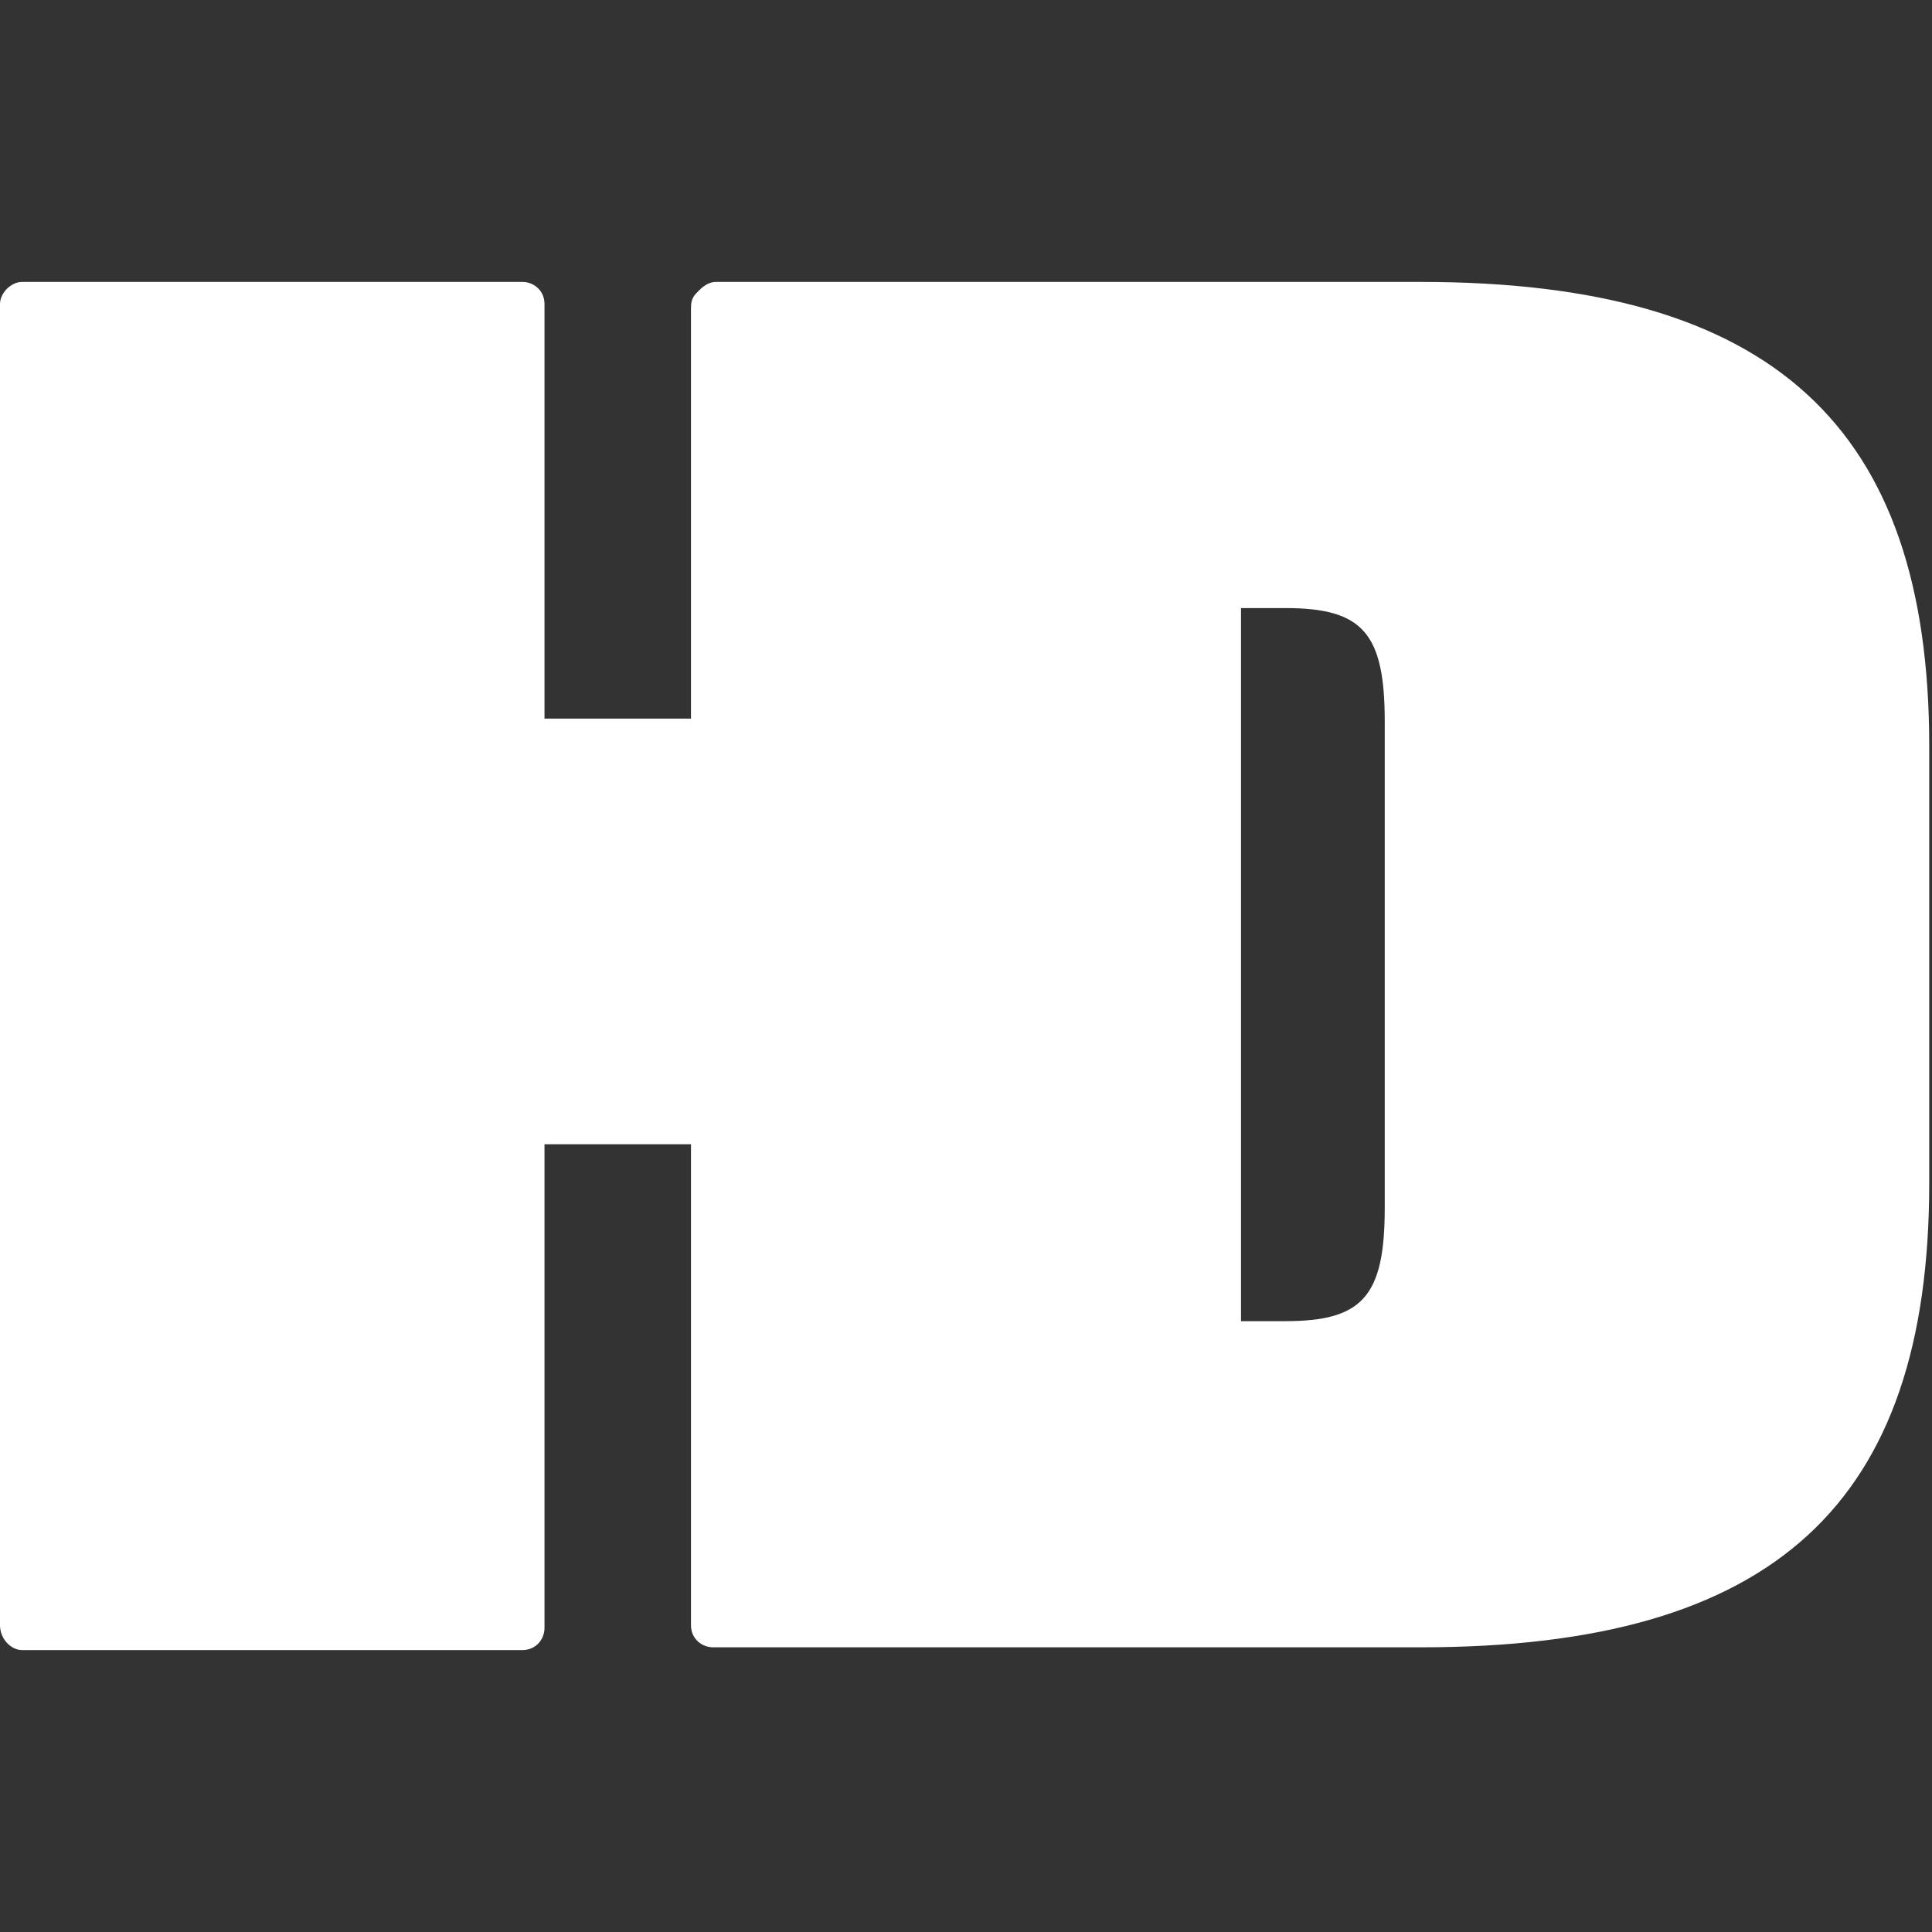
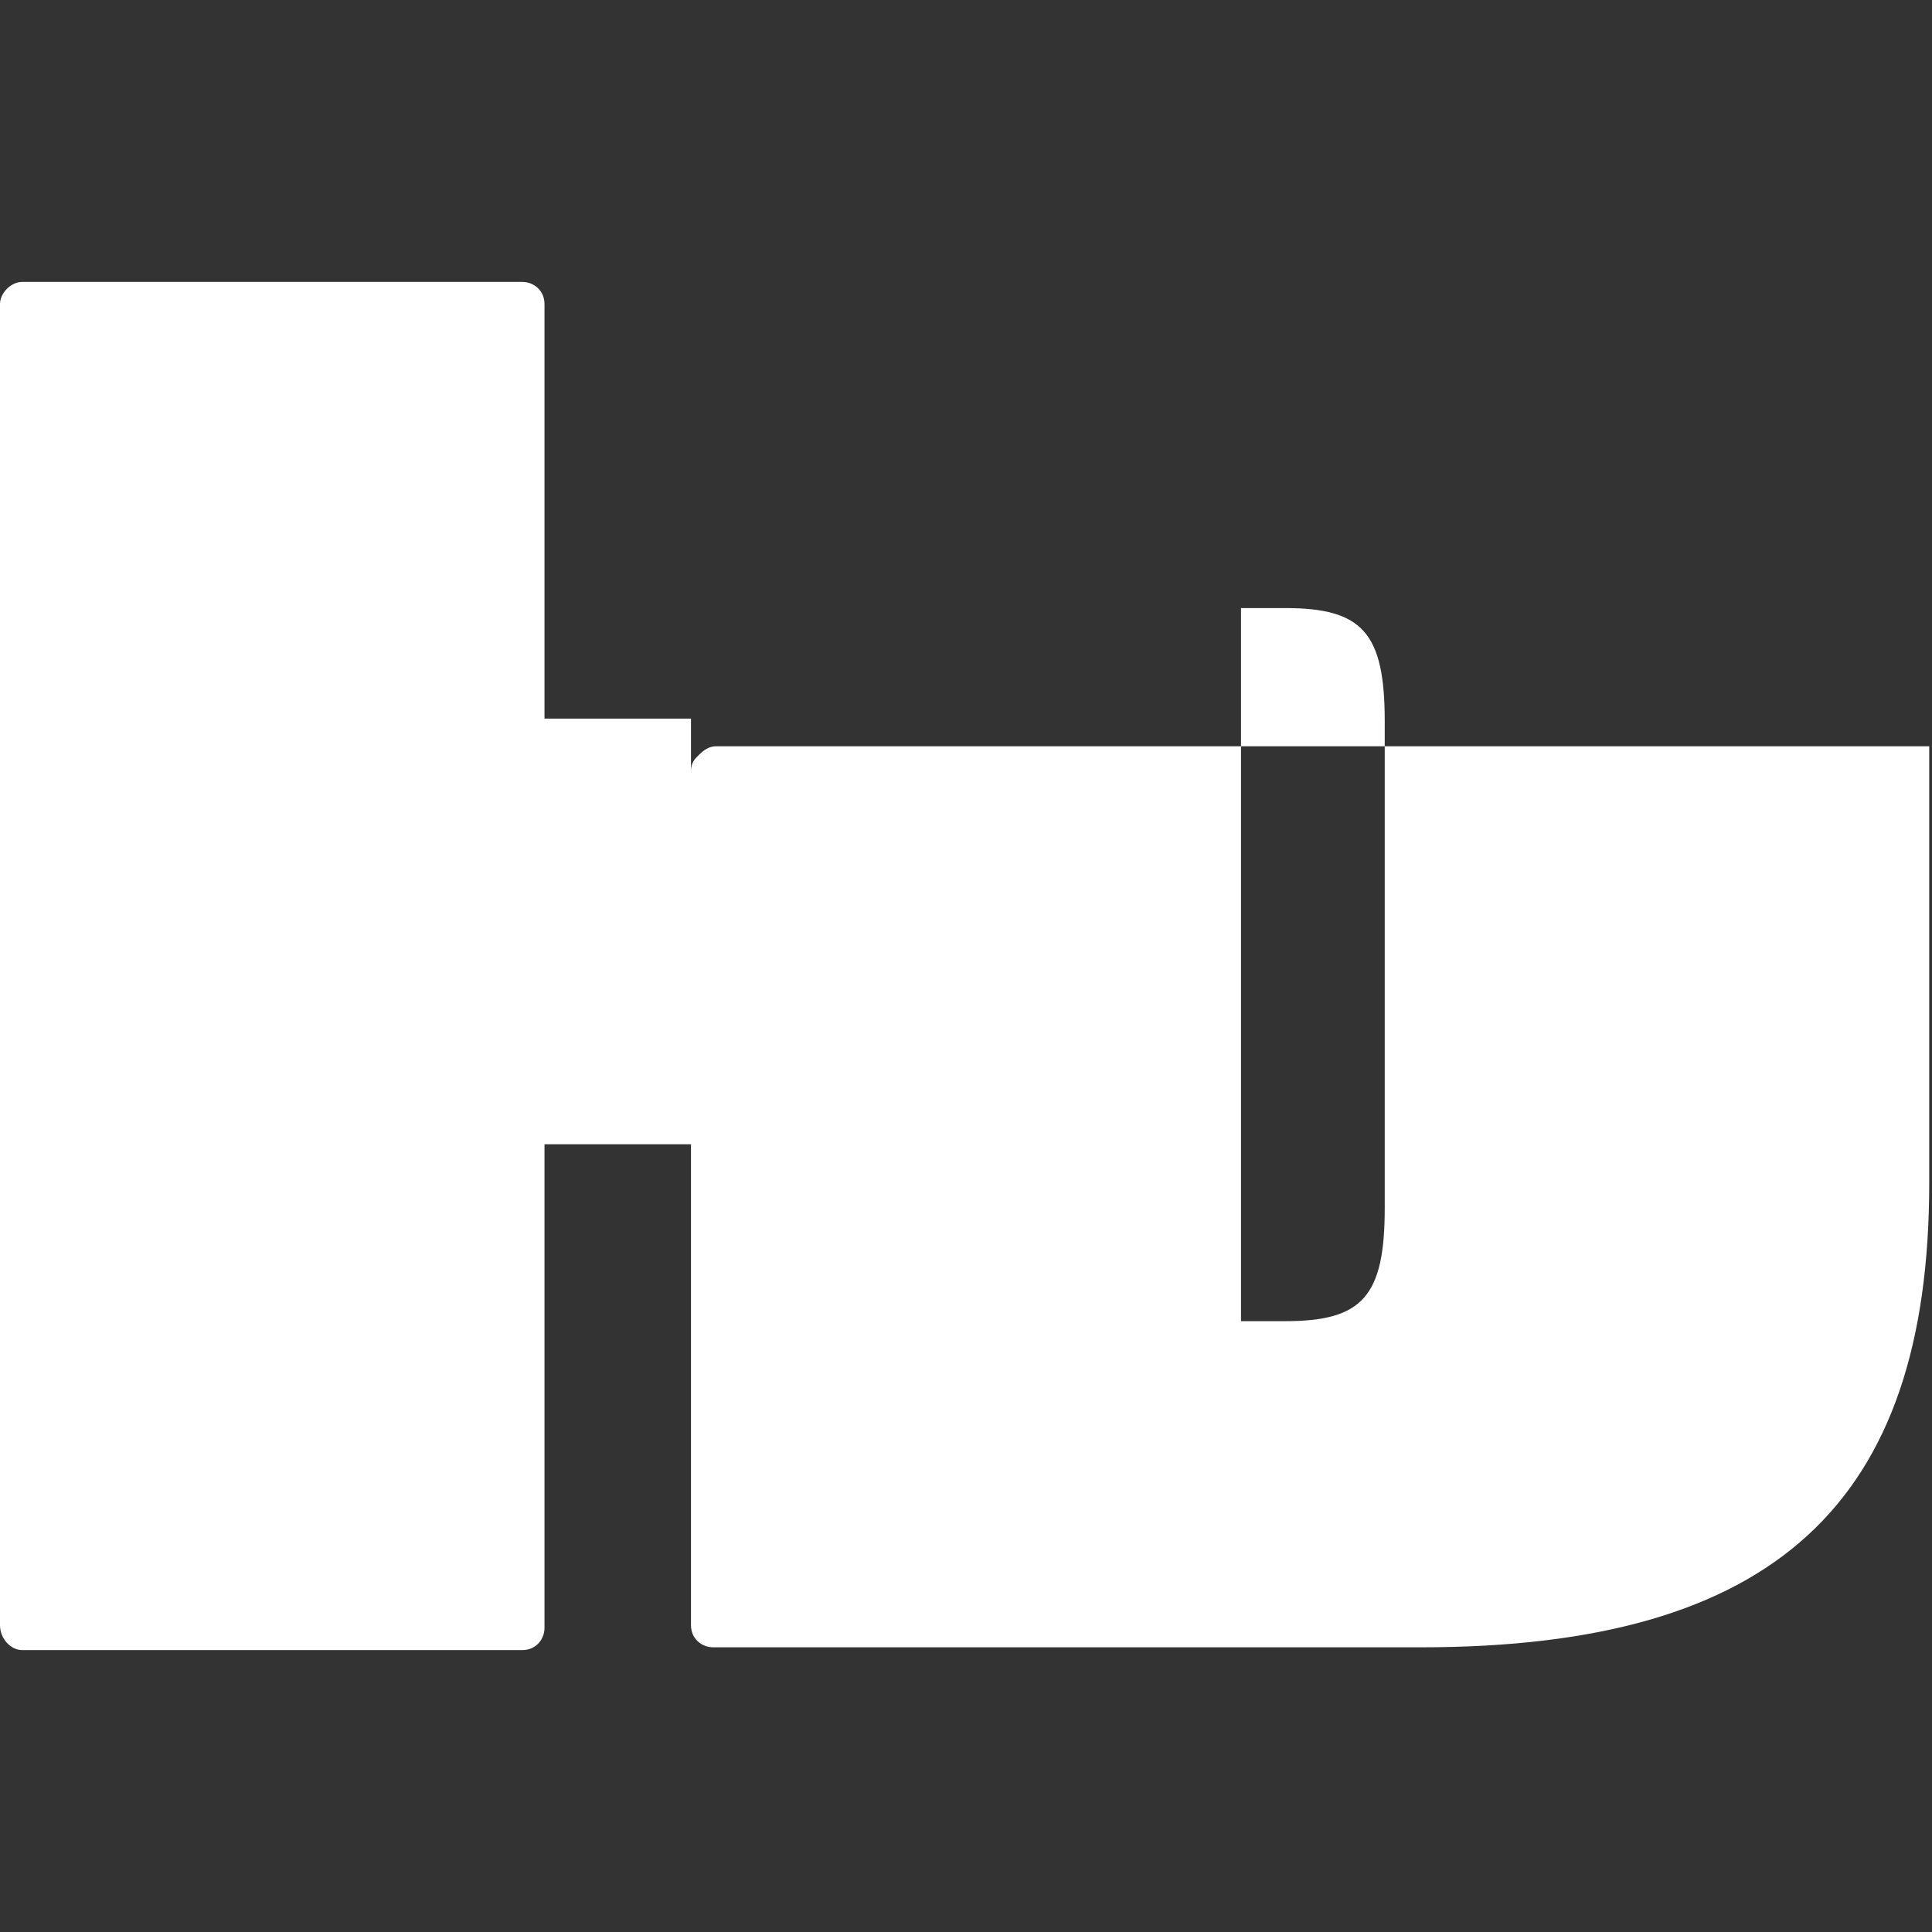
<svg xmlns="http://www.w3.org/2000/svg" width="70" height="70" viewBox="0 0 69.9 69.9">
  <rect x="0" y="0" width="69.9" height="69.9" fill="#333333" stroke="none" />
-   <path fill="#fff" d="M.8 59.7h18.1c.5 0 .8-.4.8-.8V41.4H25v17.4c0 .5.4.8.8.8h25.6c12.8 0 18.4-5.2 18.4-16.8V27c0-11.6-5.7-16.8-18.4-16.8H25.9c-.2 0-.4.1-.6.3l-.1.1c-.2.2-.2.4-.2.6V26h-5.3V11c0-.5-.4-.8-.8-.8H.8c-.4 0-.8.4-.8.8v47.8c0 .5.4.9.8.9zM44.9 22h1.6c2.8 0 3.6.9 3.6 4.1v17.6c0 3.2-.8 4.1-3.6 4.1h-1.6V22z" class="st0" />
+   <path fill="#fff" d="M.8 59.7h18.1c.5 0 .8-.4.8-.8V41.4H25v17.4c0 .5.4.8.8.8h25.6c12.8 0 18.4-5.2 18.4-16.8V27H25.9c-.2 0-.4.1-.6.3l-.1.1c-.2.2-.2.4-.2.6V26h-5.3V11c0-.5-.4-.8-.8-.8H.8c-.4 0-.8.4-.8.8v47.8c0 .5.4.9.8.9zM44.9 22h1.6c2.8 0 3.6.9 3.6 4.1v17.6c0 3.2-.8 4.1-3.6 4.1h-1.6V22z" class="st0" />
</svg>